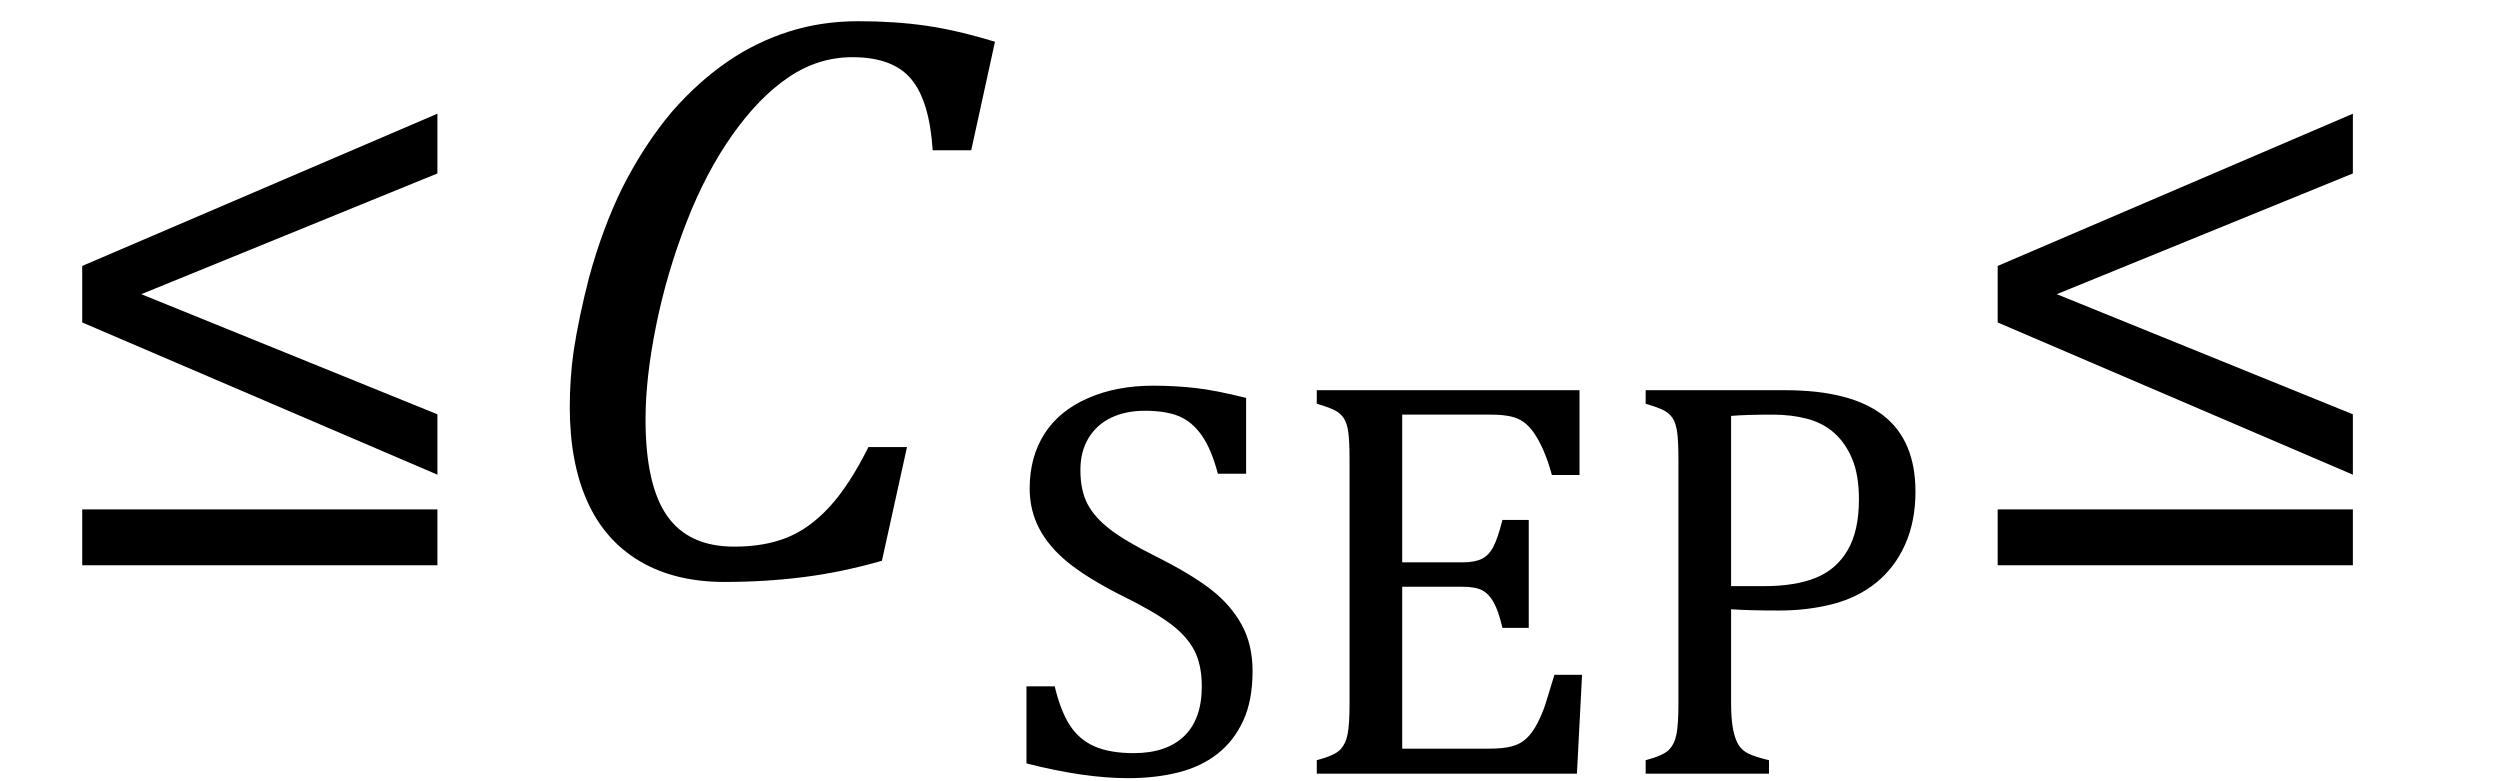
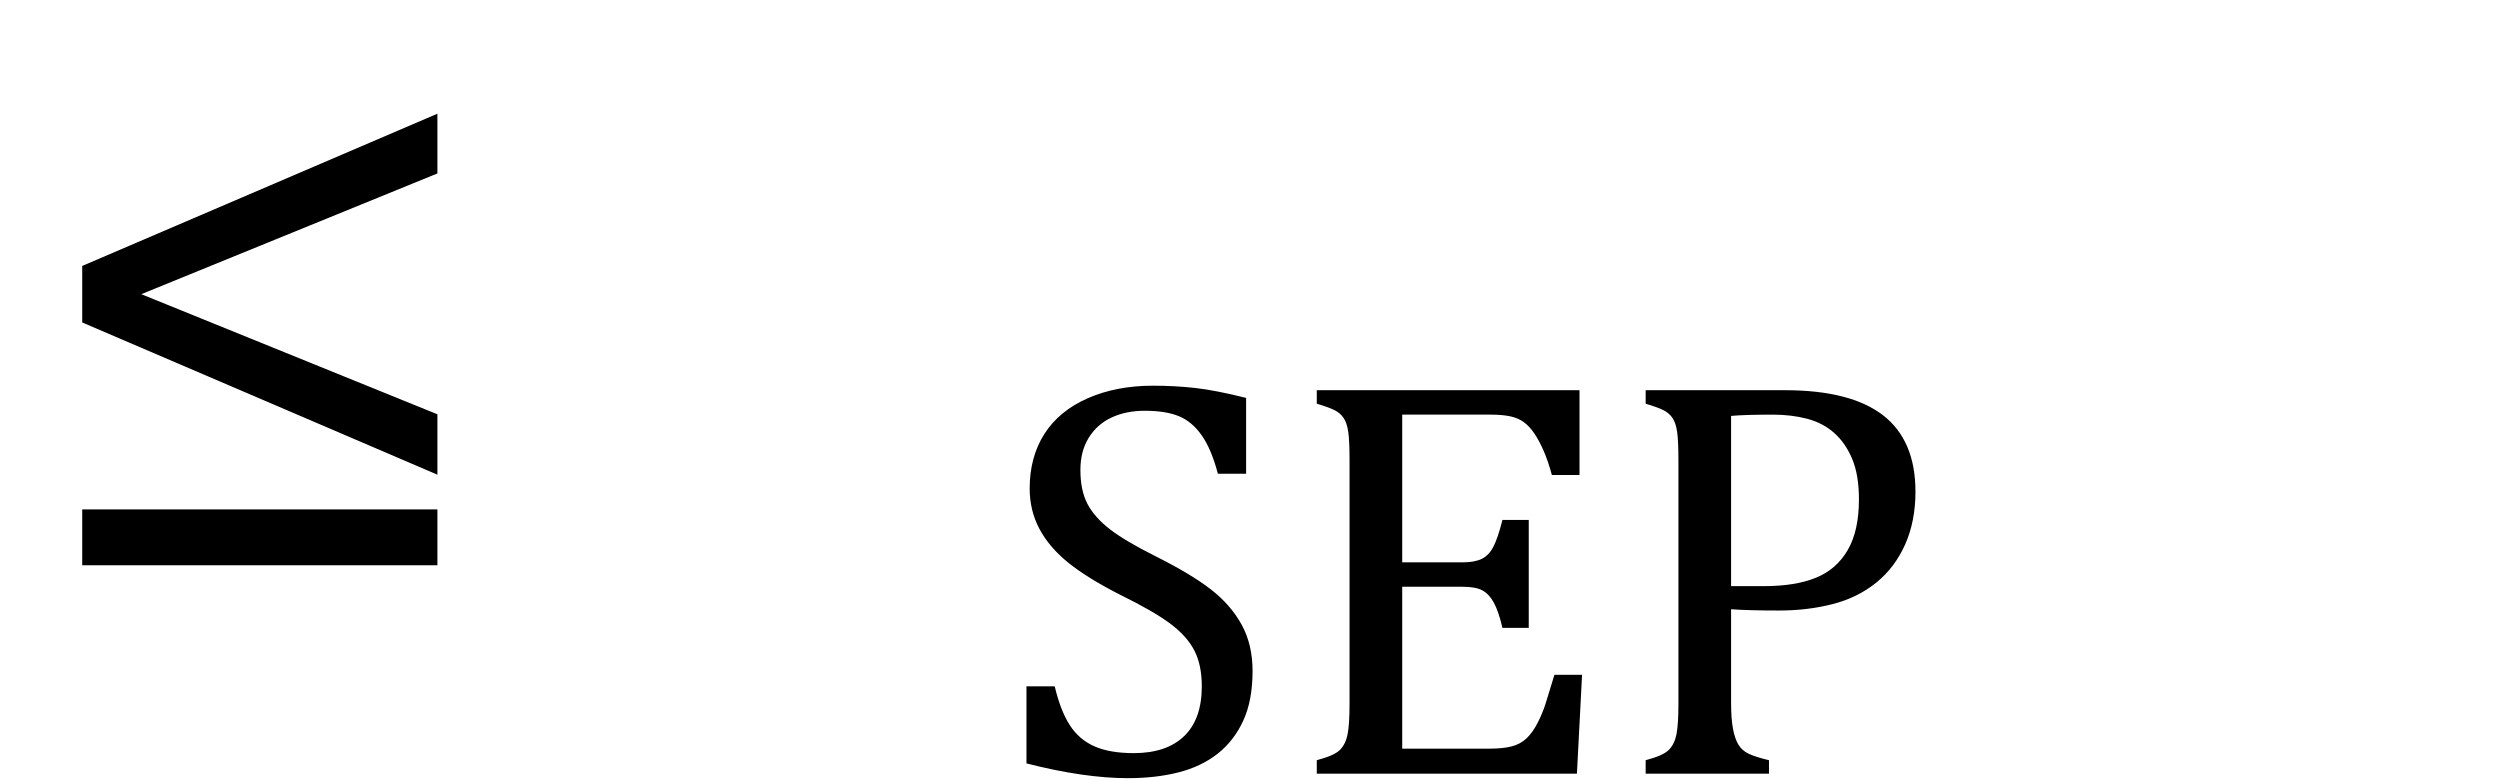
<svg xmlns="http://www.w3.org/2000/svg" stroke-dasharray="none" shape-rendering="auto" font-family="'Dialog'" width="60.813" text-rendering="auto" fill-opacity="1" contentScriptType="text/ecmascript" color-interpolation="auto" color-rendering="auto" preserveAspectRatio="xMidYMid meet" font-size="12" fill="black" stroke="black" image-rendering="auto" stroke-miterlimit="10" zoomAndPan="magnify" version="1.0" stroke-linecap="square" stroke-linejoin="miter" contentStyleType="text/css" font-style="normal" height="19" stroke-width="1" stroke-dashoffset="0" font-weight="normal" stroke-opacity="1" y="-5">
  <defs id="genericDefs" />
  <g>
    <g text-rendering="optimizeLegibility" transform="translate(0.781,14)" color-rendering="optimizeQuality" color-interpolation="linearRGB" image-rendering="optimizeQuality">
      <path d="M1.219 -6.156 L1.219 -7.531 L9.859 -11.234 L9.859 -9.781 L2.656 -6.844 L9.859 -3.922 L9.859 -2.453 L1.219 -6.156 ZM1.219 -0.25 L1.219 -1.609 L9.859 -1.609 L9.859 -0.25 L1.219 -0.25 Z" stroke="none" />
    </g>
    <g text-rendering="optimizeLegibility" transform="translate(12.641,14)" color-rendering="optimizeQuality" color-interpolation="linearRGB" image-rendering="optimizeQuality">
-       <path d="M11.562 -12.984 L10.984 -10.344 L10.047 -10.344 Q9.969 -11.547 9.523 -12.078 Q9.078 -12.609 8.094 -12.609 Q7.266 -12.609 6.547 -12.125 Q5.828 -11.641 5.18 -10.727 Q4.531 -9.812 4.055 -8.586 Q3.578 -7.359 3.32 -6.086 Q3.062 -4.812 3.062 -3.797 Q3.062 -2.203 3.586 -1.453 Q4.109 -0.703 5.219 -0.703 Q5.953 -0.703 6.5 -0.922 Q7.047 -1.141 7.531 -1.664 Q8.016 -2.188 8.484 -3.125 L9.422 -3.125 L8.812 -0.359 Q7.828 -0.078 6.898 0.039 Q5.969 0.156 4.984 0.156 Q3.781 0.156 2.93 -0.344 Q2.078 -0.844 1.648 -1.797 Q1.219 -2.75 1.219 -4.094 Q1.219 -4.797 1.312 -5.453 Q1.438 -6.281 1.688 -7.25 Q2.016 -8.453 2.5 -9.438 Q3.031 -10.484 3.703 -11.281 Q4.344 -12.016 5.078 -12.516 Q5.766 -12.984 6.555 -13.234 Q7.344 -13.484 8.234 -13.484 Q9.125 -13.484 9.883 -13.375 Q10.641 -13.266 11.562 -12.984 Z" stroke="none" />
-     </g>
+       </g>
    <g text-rendering="optimizeLegibility" transform="translate(24.203,18.82)" color-rendering="optimizeQuality" color-interpolation="linearRGB" image-rendering="optimizeQuality">
      <path d="M1.453 -2.125 Q1.594 -1.531 1.82 -1.18 Q2.047 -0.828 2.422 -0.664 Q2.797 -0.5 3.375 -0.5 Q4.172 -0.5 4.602 -0.914 Q5.031 -1.328 5.031 -2.125 Q5.031 -2.641 4.852 -2.992 Q4.672 -3.344 4.266 -3.648 Q3.859 -3.953 3.031 -4.359 Q2.234 -4.766 1.773 -5.141 Q1.312 -5.516 1.078 -5.961 Q0.844 -6.406 0.844 -6.938 Q0.844 -7.703 1.203 -8.266 Q1.562 -8.828 2.258 -9.133 Q2.953 -9.438 3.844 -9.438 Q4.375 -9.438 4.867 -9.383 Q5.359 -9.328 6.109 -9.141 L6.109 -7.297 L5.422 -7.297 Q5.266 -7.891 5.031 -8.227 Q4.797 -8.562 4.477 -8.695 Q4.156 -8.828 3.641 -8.828 Q3.188 -8.828 2.836 -8.664 Q2.484 -8.5 2.281 -8.172 Q2.078 -7.844 2.078 -7.391 Q2.078 -6.891 2.25 -6.562 Q2.422 -6.234 2.797 -5.945 Q3.172 -5.656 3.891 -5.297 Q4.766 -4.859 5.25 -4.484 Q5.734 -4.109 6 -3.625 Q6.266 -3.141 6.266 -2.5 Q6.266 -1.781 6.039 -1.289 Q5.812 -0.797 5.414 -0.484 Q5.016 -0.172 4.461 -0.031 Q3.906 0.109 3.234 0.109 Q2.172 0.109 0.766 -0.25 L0.766 -2.125 L1.453 -2.125 ZM14.219 -9.328 L14.219 -7.266 L13.547 -7.266 Q13.453 -7.609 13.344 -7.859 Q13.234 -8.109 13.117 -8.281 Q13 -8.453 12.859 -8.555 Q12.719 -8.656 12.523 -8.695 Q12.328 -8.734 12.062 -8.734 L9.906 -8.734 L9.906 -5.141 L11.375 -5.141 Q11.672 -5.141 11.844 -5.227 Q12.016 -5.312 12.125 -5.523 Q12.234 -5.734 12.344 -6.172 L12.984 -6.172 L12.984 -3.547 L12.344 -3.547 Q12.25 -3.953 12.133 -4.164 Q12.016 -4.375 11.852 -4.461 Q11.688 -4.547 11.375 -4.547 L9.906 -4.547 L9.906 -0.609 L12.031 -0.609 Q12.359 -0.609 12.57 -0.664 Q12.781 -0.719 12.93 -0.859 Q13.078 -1 13.195 -1.227 Q13.312 -1.453 13.391 -1.695 Q13.469 -1.938 13.609 -2.406 L14.281 -2.406 L14.156 0 L7.828 0 L7.828 -0.328 Q8.25 -0.438 8.391 -0.578 Q8.531 -0.719 8.578 -0.961 Q8.625 -1.203 8.625 -1.703 L8.625 -7.625 Q8.625 -8.094 8.594 -8.312 Q8.562 -8.531 8.484 -8.648 Q8.406 -8.766 8.273 -8.836 Q8.141 -8.906 7.828 -9 L7.828 -9.328 L14.219 -9.328 ZM17.906 -1.734 Q17.906 -1.328 17.953 -1.086 Q18 -0.844 18.086 -0.703 Q18.172 -0.562 18.336 -0.484 Q18.5 -0.406 18.828 -0.328 L18.828 0 L15.828 0 L15.828 -0.328 Q16.25 -0.438 16.391 -0.578 Q16.531 -0.719 16.578 -0.961 Q16.625 -1.203 16.625 -1.703 L16.625 -7.625 Q16.625 -8.094 16.594 -8.312 Q16.562 -8.531 16.484 -8.648 Q16.406 -8.766 16.273 -8.836 Q16.141 -8.906 15.828 -9 L15.828 -9.328 L19.219 -9.328 Q20.812 -9.328 21.602 -8.719 Q22.391 -8.109 22.391 -6.859 Q22.391 -6.141 22.141 -5.578 Q21.891 -5.016 21.438 -4.648 Q20.984 -4.281 20.375 -4.125 Q19.766 -3.969 19.078 -3.969 Q18.328 -3.969 17.906 -4 L17.906 -1.734 ZM17.906 -4.562 L18.703 -4.562 Q19.469 -4.562 19.969 -4.766 Q20.469 -4.969 20.742 -5.438 Q21.016 -5.906 21.016 -6.672 Q21.016 -7.266 20.852 -7.656 Q20.688 -8.047 20.414 -8.289 Q20.141 -8.531 19.758 -8.633 Q19.375 -8.734 18.922 -8.734 Q18.25 -8.734 17.906 -8.703 L17.906 -4.562 Z" stroke="none" />
    </g>
    <g text-rendering="optimizeLegibility" transform="translate(47.375,14)" color-rendering="optimizeQuality" color-interpolation="linearRGB" image-rendering="optimizeQuality">
-       <path d="M1.219 -6.156 L1.219 -7.531 L9.859 -11.234 L9.859 -9.781 L2.656 -6.844 L9.859 -3.922 L9.859 -2.453 L1.219 -6.156 ZM1.219 -0.25 L1.219 -1.609 L9.859 -1.609 L9.859 -0.25 L1.219 -0.25 Z" stroke="none" />
-     </g>
+       </g>
  </g>
</svg>